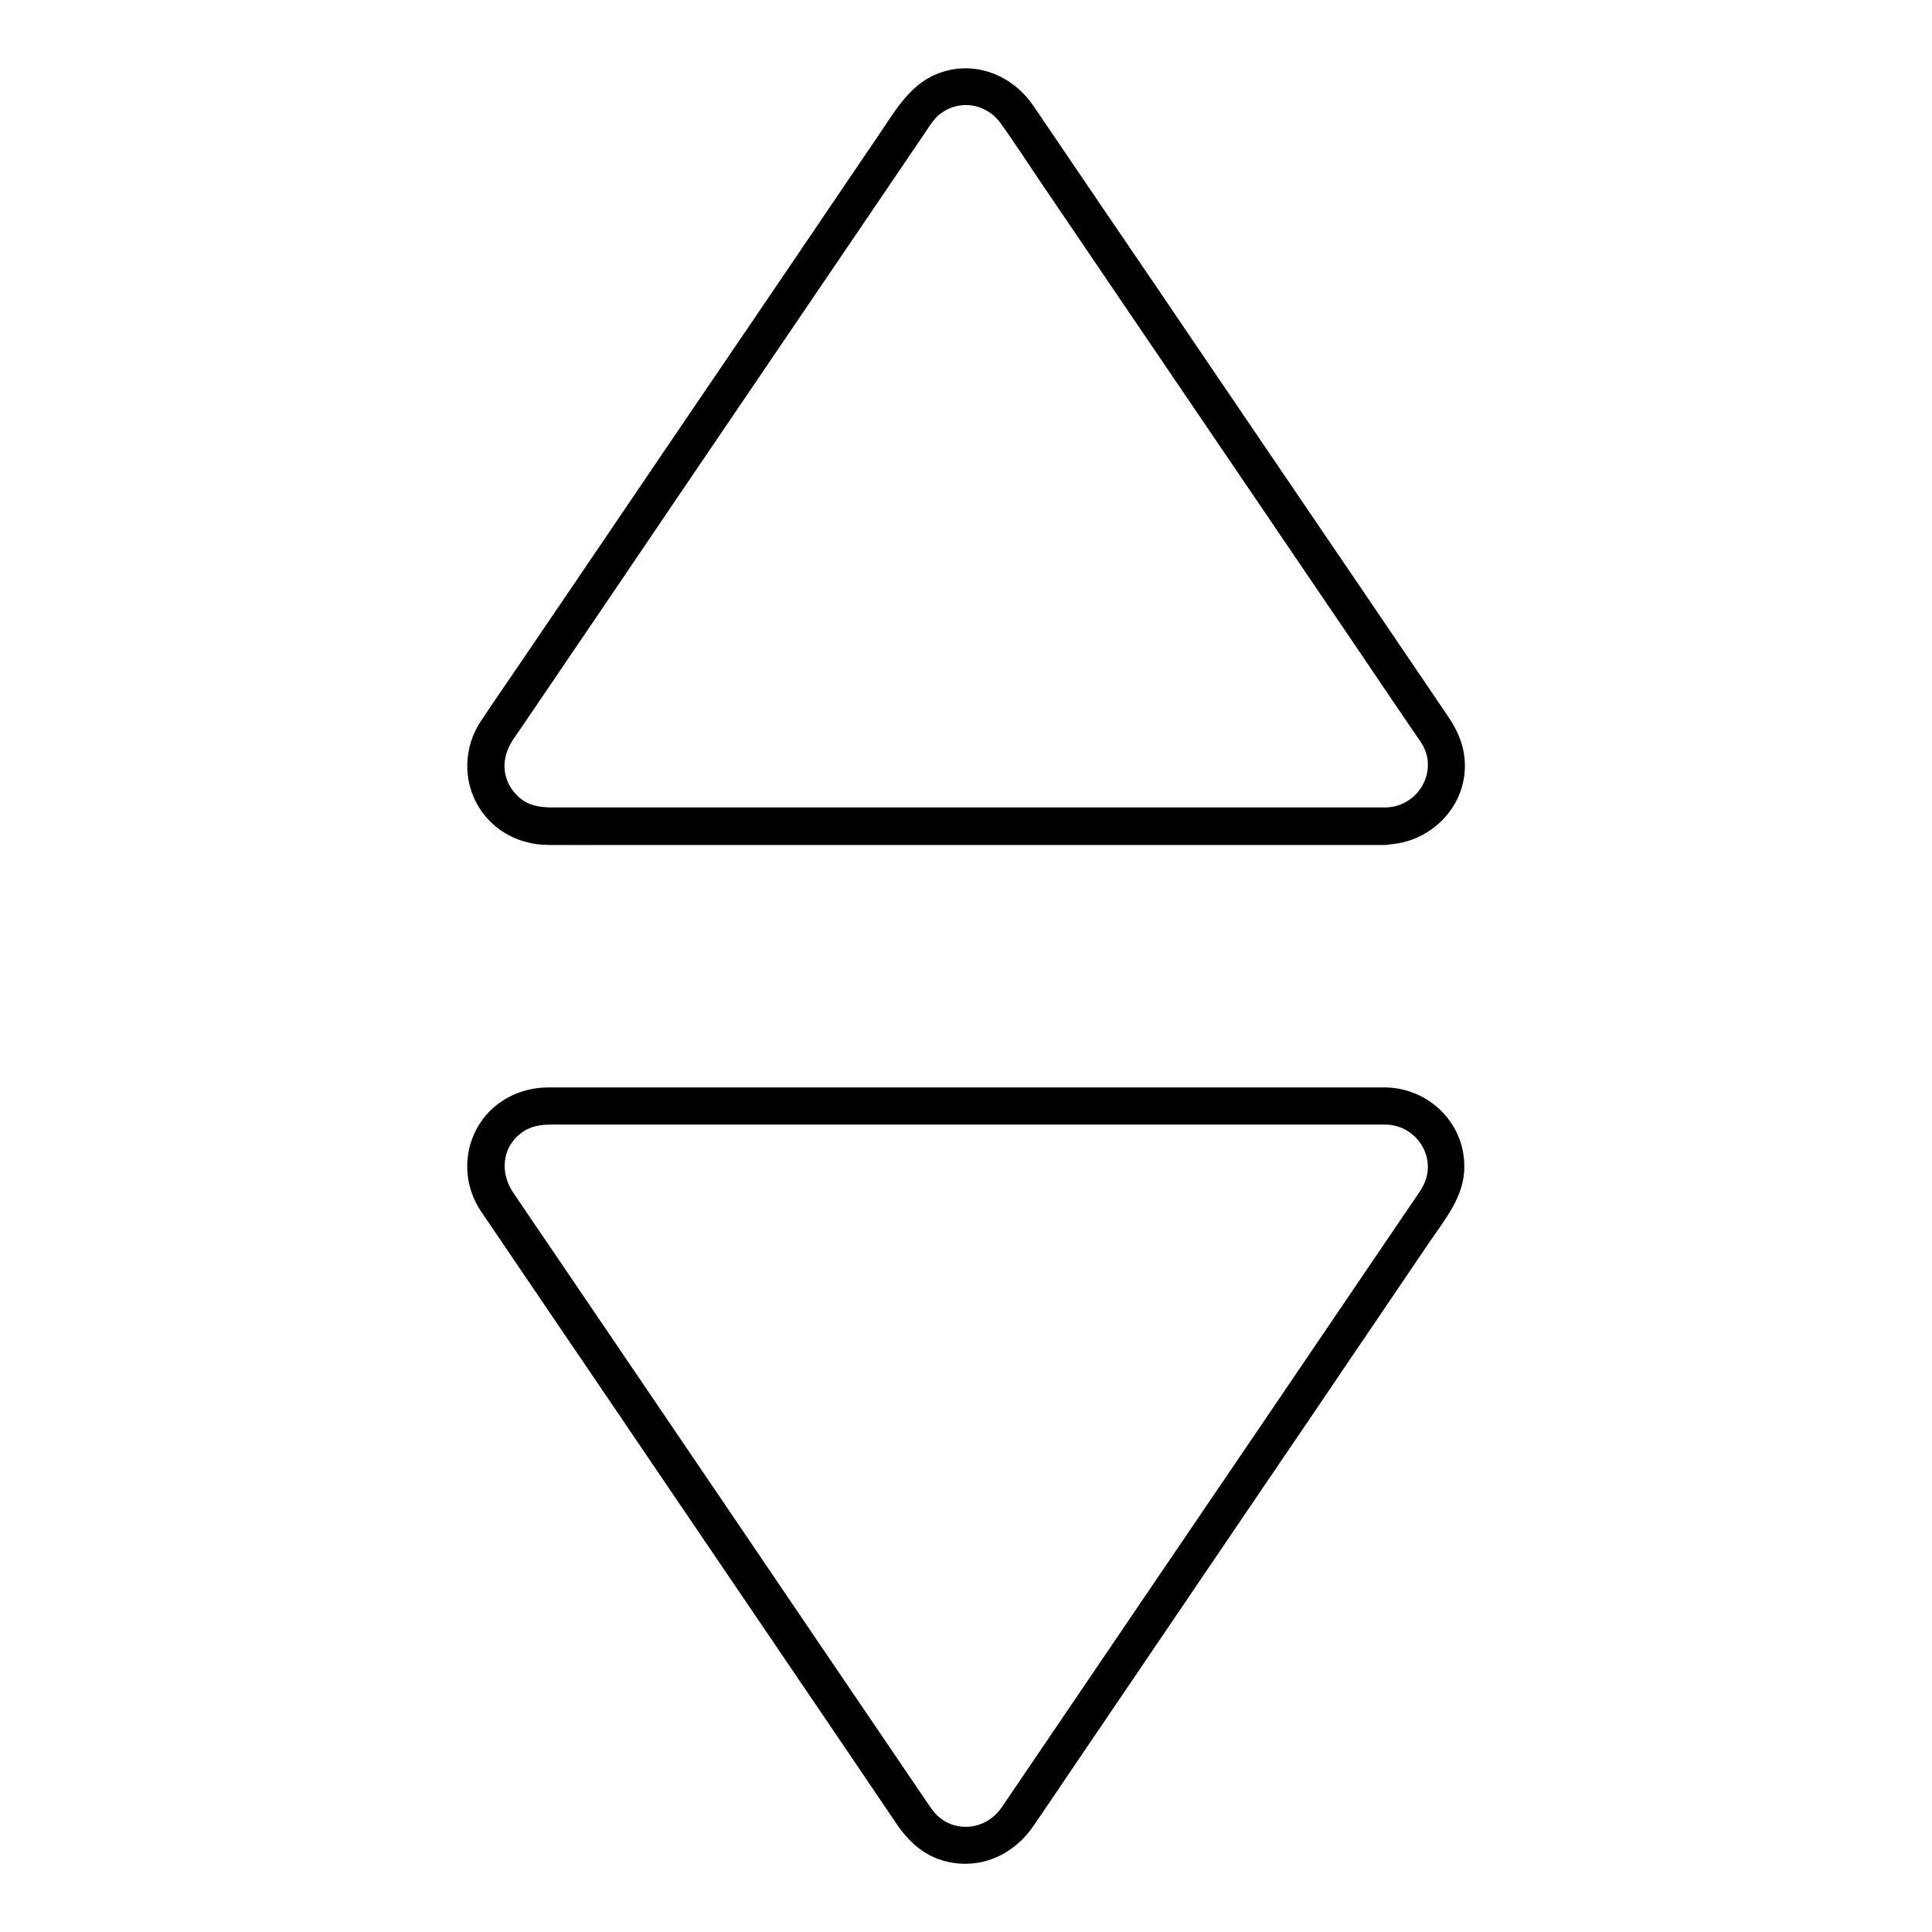
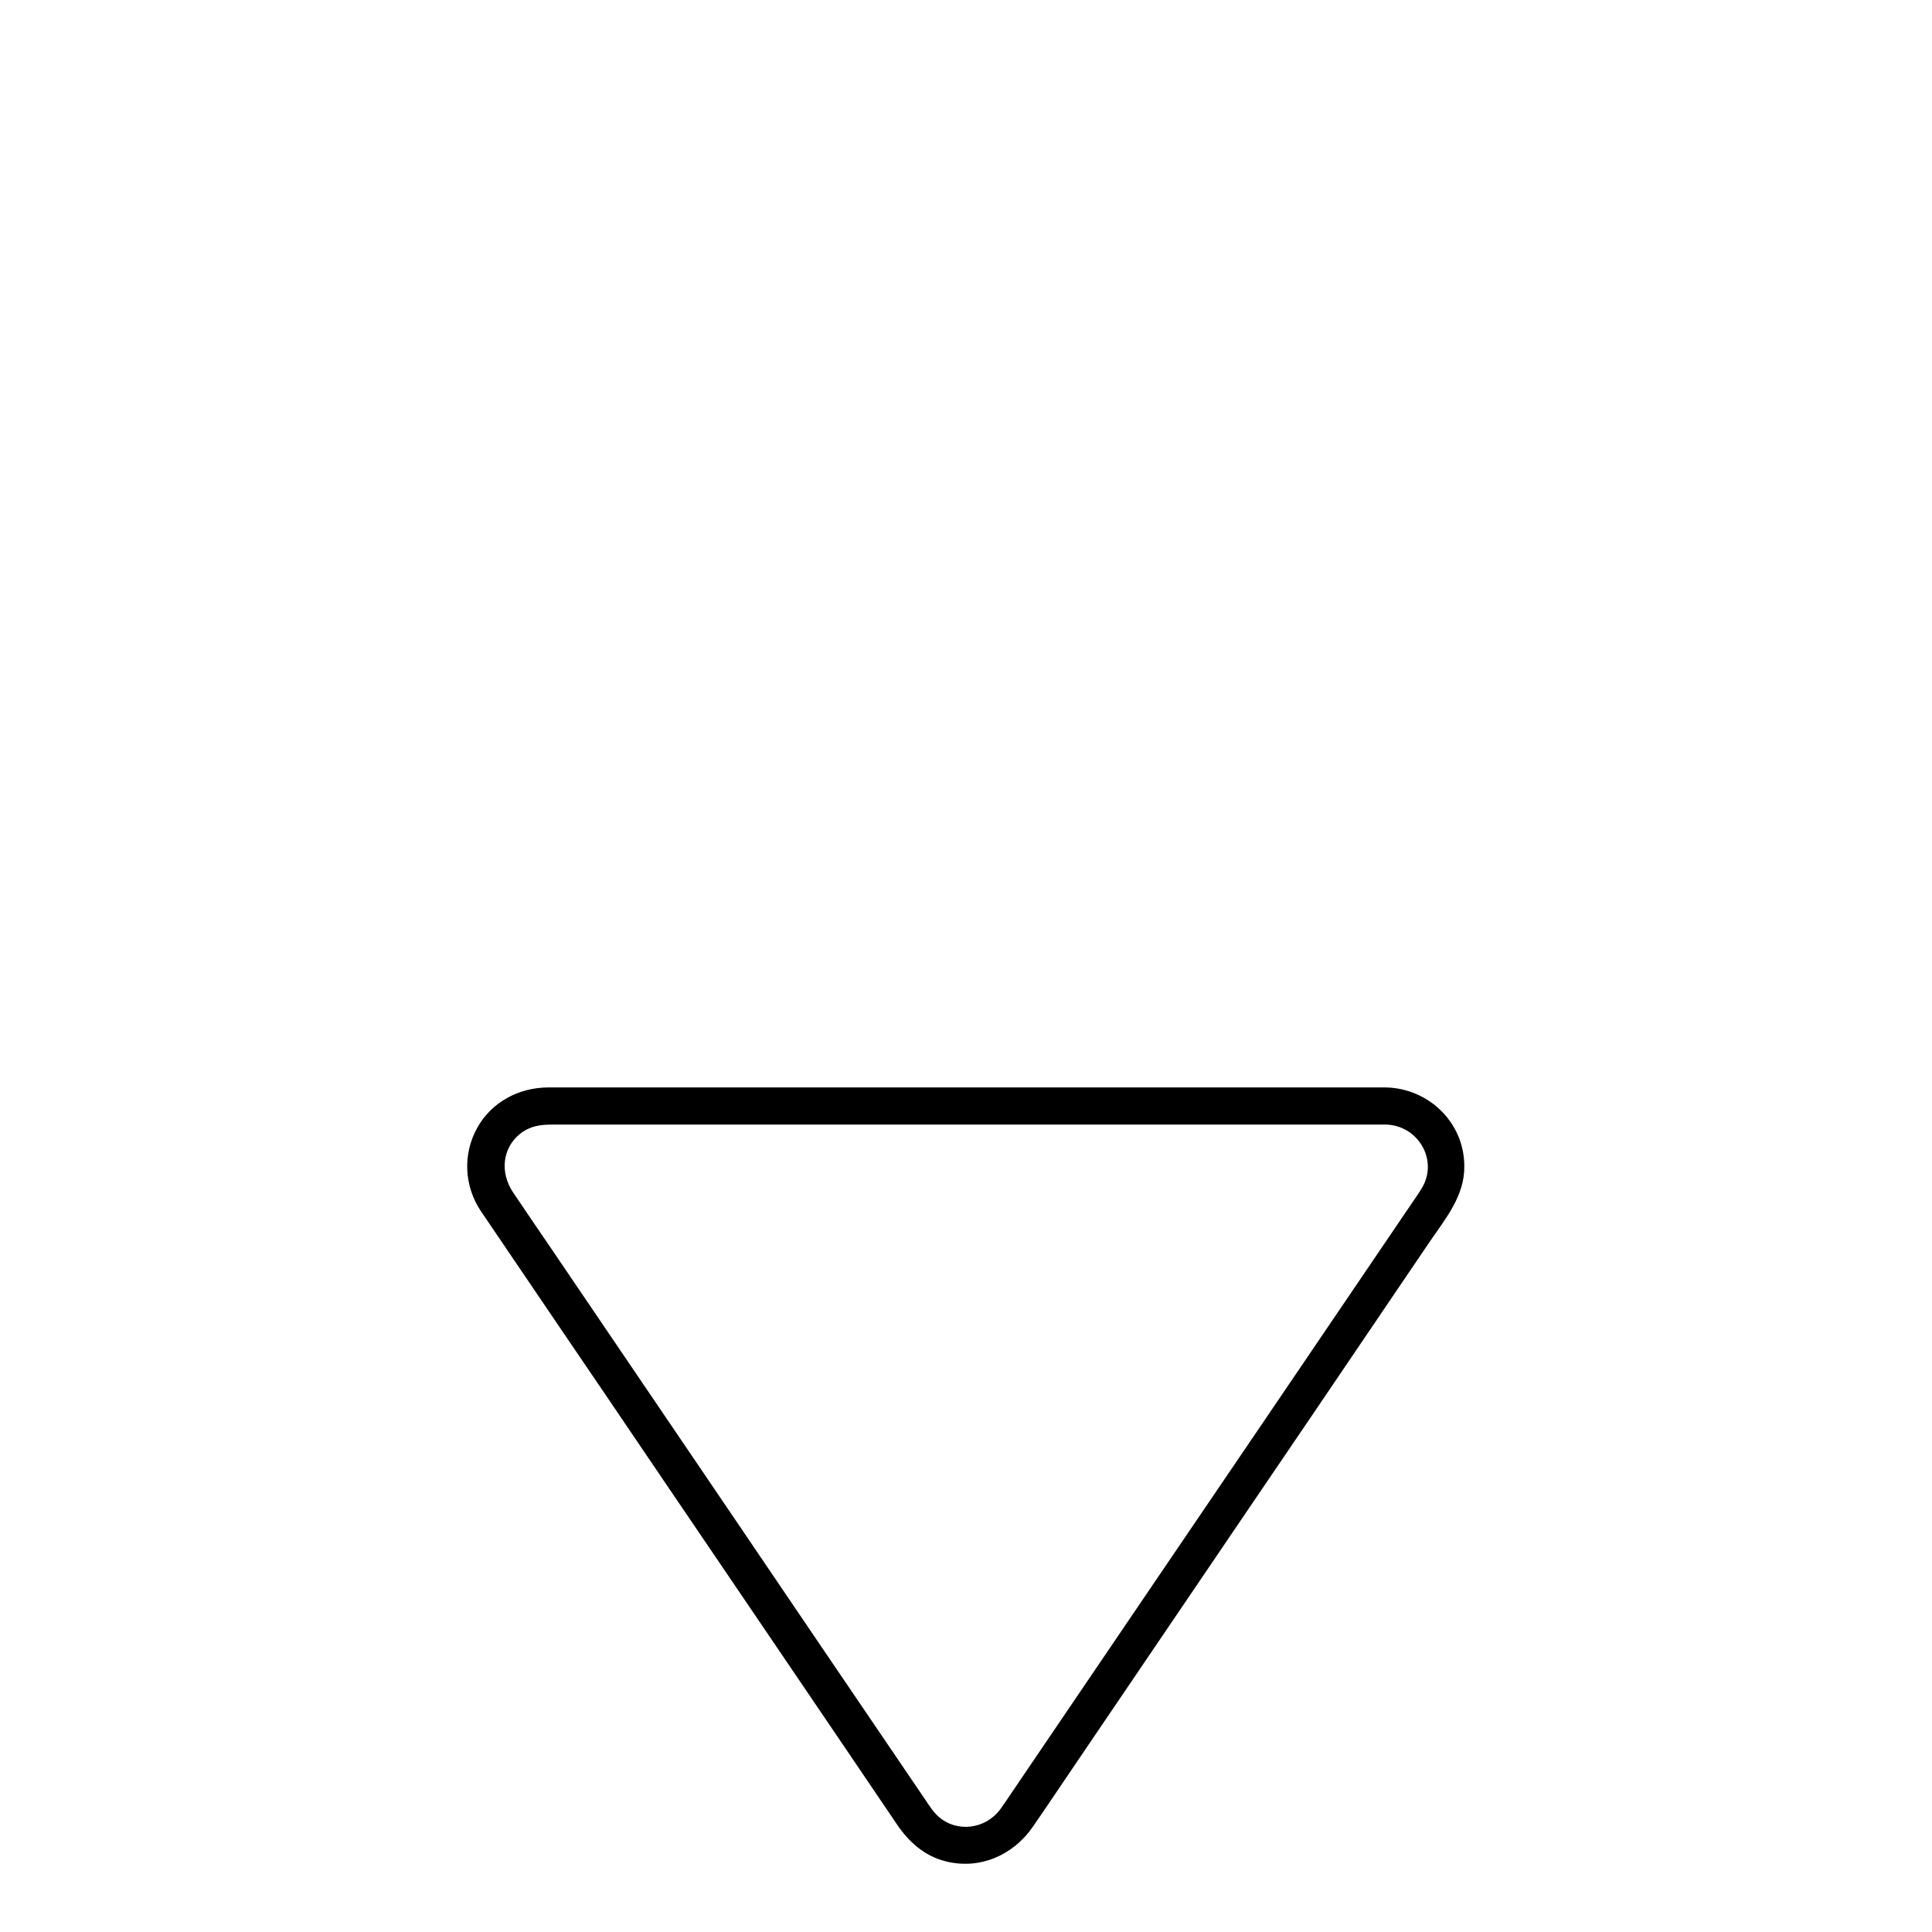
<svg xmlns="http://www.w3.org/2000/svg" fill="#000000" width="800px" height="800px" version="1.1" viewBox="144 144 512 512">
  <g>
    <path d="m511.19 432.18h-13.48-34.637-46.445-49.445-43.492-28.684-5.805c-7.723 0.051-14.957 3.887-18.746 10.727-3.887 6.988-3.445 15.5 1.031 22.141 1.18 1.77 2.363 3.492 3.543 5.215 5.758 8.512 11.562 17.023 17.32 25.535 8.609 12.645 17.219 25.34 25.781 37.984 9.199 13.578 18.449 27.16 27.652 40.738 7.773 11.414 15.5 22.879 23.273 34.293 4.184 6.199 8.414 12.398 12.594 18.598 3.148 4.676 7.281 8.414 12.891 9.84 9.004 2.312 17.859-1.523 23.074-9.004 3.492-5.019 6.887-10.137 10.332-15.203 7.332-10.824 14.66-21.598 21.992-32.422 9.152-13.531 18.352-27.012 27.504-40.539 8.809-12.941 17.613-25.93 26.371-38.867 6.348-9.348 12.695-18.746 19.039-28.094 4.231-6.199 9.348-12.25 9.199-20.172-0.051-11.52-9.5-20.574-20.863-20.77-6.348-0.098-6.348 9.742 0 9.84 8.512 0.148 13.973 9.25 9.742 16.629-0.789 1.379-1.77 2.707-2.656 4.035-4.871 7.133-9.691 14.316-14.562 21.453-17.023 25.094-34.047 50.184-51.117 75.277-13.48 19.875-26.961 39.754-40.441 59.582-0.984 1.477-1.969 2.953-3 4.379-3.984 5.461-11.609 6.348-16.48 2.016-1.426-1.277-2.41-2.902-3.492-4.477-1.871-2.754-3.738-5.512-5.609-8.266-15.254-22.434-30.504-44.918-45.707-67.355-15.988-23.566-32.027-47.184-48.02-70.75-3.297-4.871-6.641-9.691-9.891-14.562-3.543-5.312-2.805-11.809 1.918-15.547 2.656-2.066 5.312-2.41 8.609-2.41h59.09 94.613 63.863 3.199c6.238-0.004 6.289-9.844-0.059-9.844z" />
-     <path d="m511.19 357.98h-46.25-93.676-73.457-7.527c-3.445 0-6.394-0.59-8.758-2.707-4.527-4.133-5.066-10.035-1.523-15.301 1.133-1.672 2.262-3.344 3.394-4.969 13.777-20.27 27.551-40.539 41.277-60.859 16.926-24.945 33.852-49.84 50.773-74.785 4.625-6.84 9.297-13.676 13.922-20.516 1.133-1.672 2.215-3.445 3.738-4.625 5.019-3.938 12.25-2.902 16.09 2.461 3.445 4.773 6.641 9.742 9.938 14.613 7.035 10.383 14.121 20.812 21.156 31.191 17.562 25.879 35.129 51.758 52.691 77.59 6.641 9.789 13.285 19.531 19.875 29.324 1.871 2.707 3.691 5.461 5.559 8.168 1.031 1.574 2.312 3.148 3.102 4.871 3.106 7.18-2.258 15.398-10.324 15.543-6.348 0.098-6.348 9.938 0 9.84 11.562-0.195 21.453-9.789 21.008-21.598-0.148-4.625-1.918-8.66-4.43-12.348-4.43-6.543-8.855-13.039-13.285-19.582-7.871-11.609-15.742-23.223-23.664-34.832-9.25-13.578-18.449-27.207-27.699-40.785-8.461-12.496-16.926-24.992-25.438-37.441-5.609-8.266-11.266-16.582-16.875-24.848-1.031-1.523-2.066-3.102-3.148-4.625-5.312-7.625-14.762-11.609-23.863-8.707-8.316 2.609-12.25 9.891-16.828 16.582-6.297 9.25-12.547 18.5-18.844 27.797-8.809 12.988-17.613 25.977-26.469 38.965-9.152 13.48-18.301 26.914-27.406 40.395-7.379 10.875-14.809 21.797-22.188 32.668-3.543 5.215-7.133 10.383-10.629 15.645-4.527 6.789-4.871 15.742-0.543 22.781 3.984 6.445 10.875 9.988 18.402 10.035 6.004 0.051 12.055 0 18.055 0h37.344 47.922 49.004 41.379 24.797 3.394c6.301-0.102 6.352-9.941 0.004-9.941z" />
  </g>
</svg>